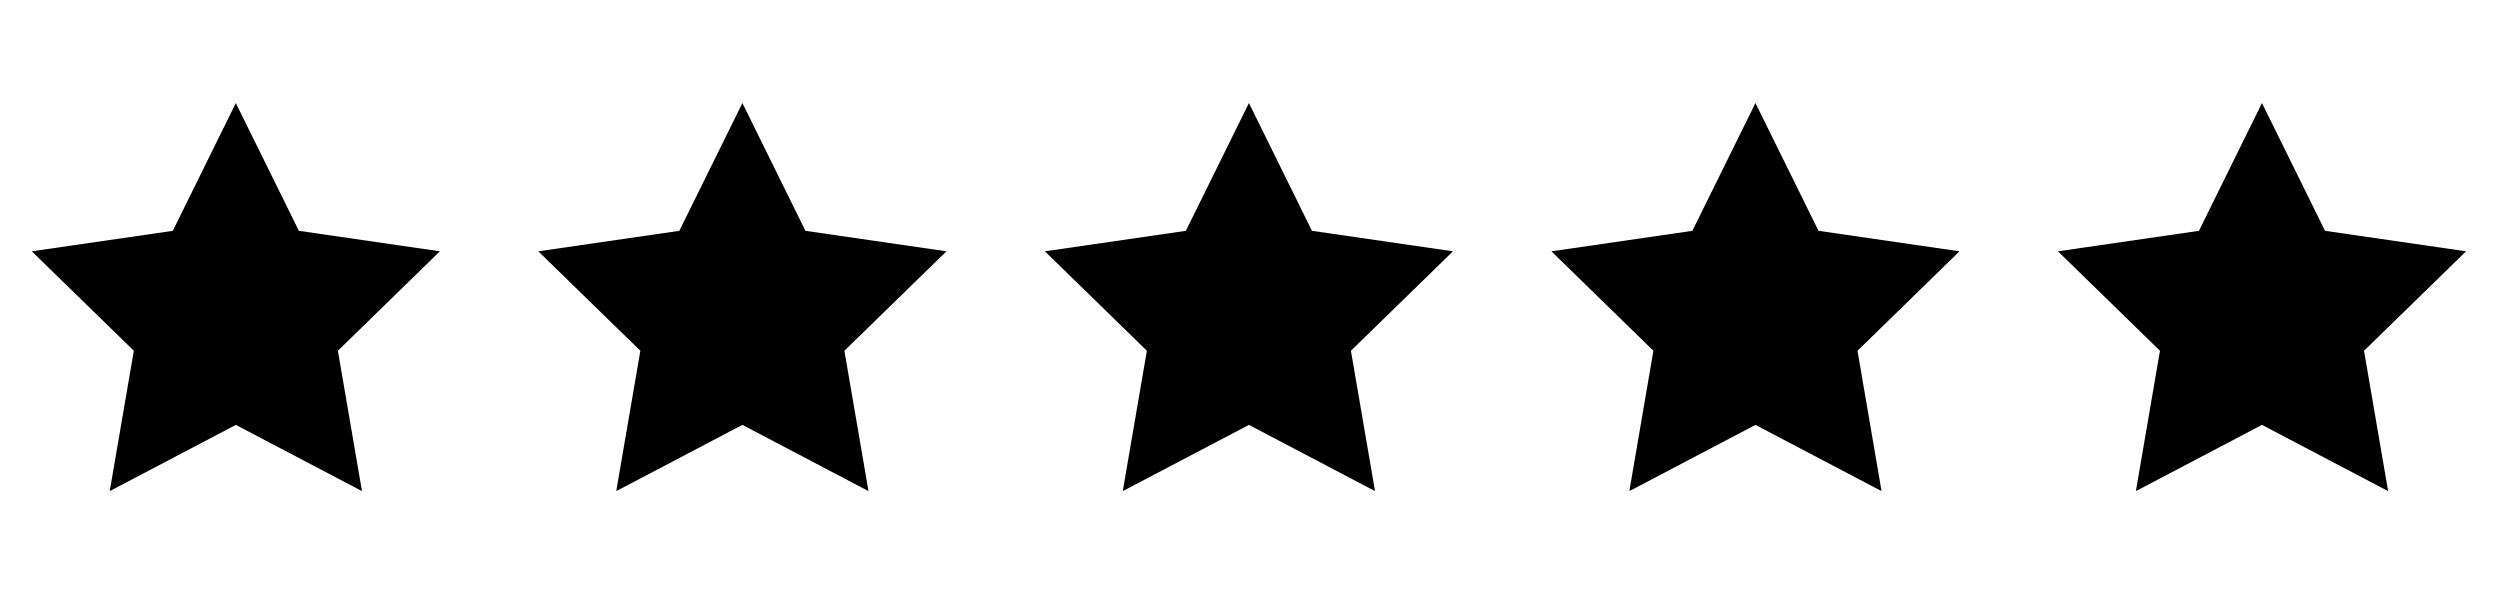
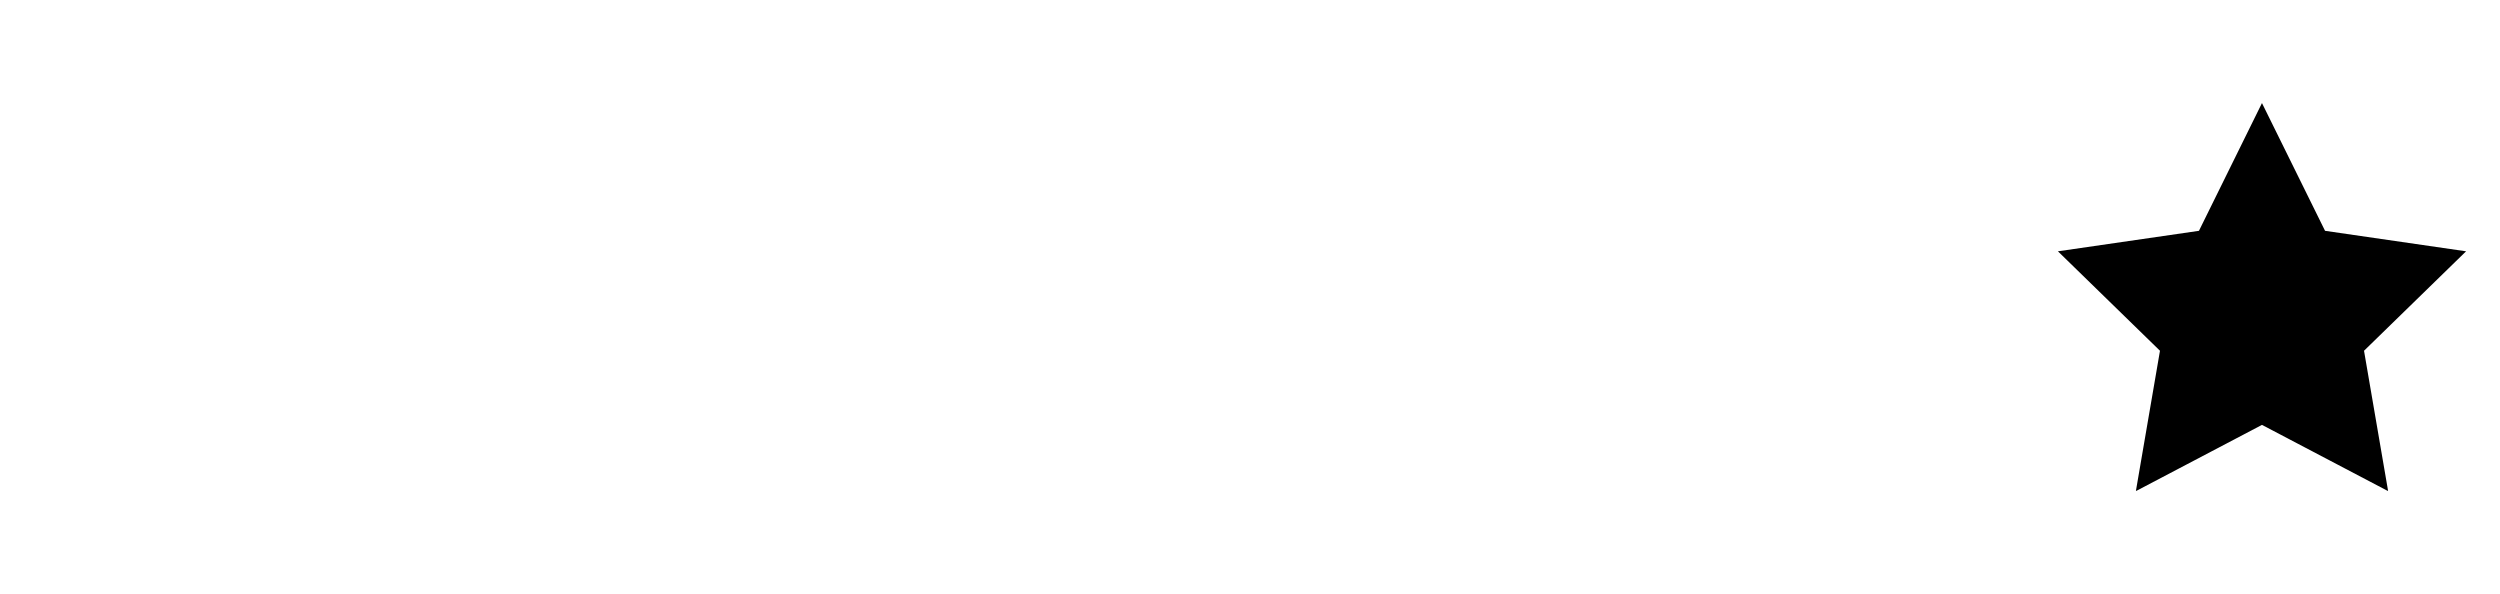
<svg xmlns="http://www.w3.org/2000/svg" width="6000" zoomAndPan="magnify" viewBox="0 0 4500 1069.5" height="1426" preserveAspectRatio="xMidYMid meet" version="1.0">
  <defs>
    <clipPath id="fc1ba02d5c">
      <path d="M 57 185.512 L 792 185.512 L 792 883.434 L 57 883.434 Z M 57 185.512 " clip-rule="nonzero" />
    </clipPath>
    <clipPath id="5babefdf05">
      <path d="M 968 185.512 L 1704 185.512 L 1704 883.434 L 968 883.434 Z M 968 185.512 " clip-rule="nonzero" />
    </clipPath>
    <clipPath id="adea994289">
      <path d="M 1880 185.512 L 2616 185.512 L 2616 883.434 L 1880 883.434 Z M 1880 185.512 " clip-rule="nonzero" />
    </clipPath>
    <clipPath id="e74f7fc32f">
-       <path d="M 2792 185.512 L 3528 185.512 L 3528 883.434 L 2792 883.434 Z M 2792 185.512 " clip-rule="nonzero" />
-     </clipPath>
+       </clipPath>
    <clipPath id="87203dac52">
      <path d="M 3704 185.512 L 4439 185.512 L 4439 883.434 L 3704 883.434 Z M 3704 185.512 " clip-rule="nonzero" />
    </clipPath>
  </defs>
  <g clip-path="url(#fc1ba02d5c)">
-     <path fill="#000000" d="M 538.027 415.477 L 424.484 185.512 L 311.055 415.477 L 57.207 452.352 L 240.902 631.367 L 197.508 884.016 L 424.484 764.789 L 651.574 884.016 L 608.18 631.367 L 791.762 452.352 Z M 538.027 415.477 " fill-opacity="1" fill-rule="nonzero" />
-   </g>
+     </g>
  <g clip-path="url(#5babefdf05)">
-     <path fill="#000000" d="M 1449.766 415.477 L 1336.336 185.512 L 1222.789 415.477 L 968.941 452.352 L 1152.641 631.367 L 1109.246 884.016 L 1336.336 764.789 L 1563.309 884.016 L 1519.914 631.367 L 1703.613 452.352 Z M 1449.766 415.477 " fill-opacity="1" fill-rule="nonzero" />
-   </g>
+     </g>
  <g clip-path="url(#adea994289)">
-     <path fill="#000000" d="M 2361.5 415.477 L 2248.07 185.512 L 2134.527 415.477 L 1880.793 452.352 L 2064.375 631.367 L 2020.98 884.016 L 2248.07 764.789 L 2475.047 884.016 L 2431.652 631.367 L 2615.348 452.352 Z M 2361.5 415.477 " fill-opacity="1" fill-rule="nonzero" />
-   </g>
+     </g>
  <g clip-path="url(#e74f7fc32f)">
-     <path fill="#000000" d="M 3273.352 415.477 L 3159.809 185.512 L 3046.262 415.477 L 2792.531 452.352 L 2976.109 631.367 L 2932.832 884.016 L 3159.809 764.789 L 3386.781 884.016 L 3343.504 631.367 L 3527.082 452.352 Z M 3273.352 415.477 " fill-opacity="1" fill-rule="nonzero" />
-   </g>
+     </g>
  <g clip-path="url(#87203dac52)">
    <path fill="#000000" d="M 4438.938 452.352 L 4185.086 415.477 L 4071.543 185.512 L 3958.113 415.477 L 3704.266 452.352 L 3887.961 631.367 L 3844.57 884.016 L 4071.543 764.789 L 4298.633 884.016 L 4255.238 631.367 Z M 4438.938 452.352 " fill-opacity="1" fill-rule="nonzero" />
  </g>
</svg>